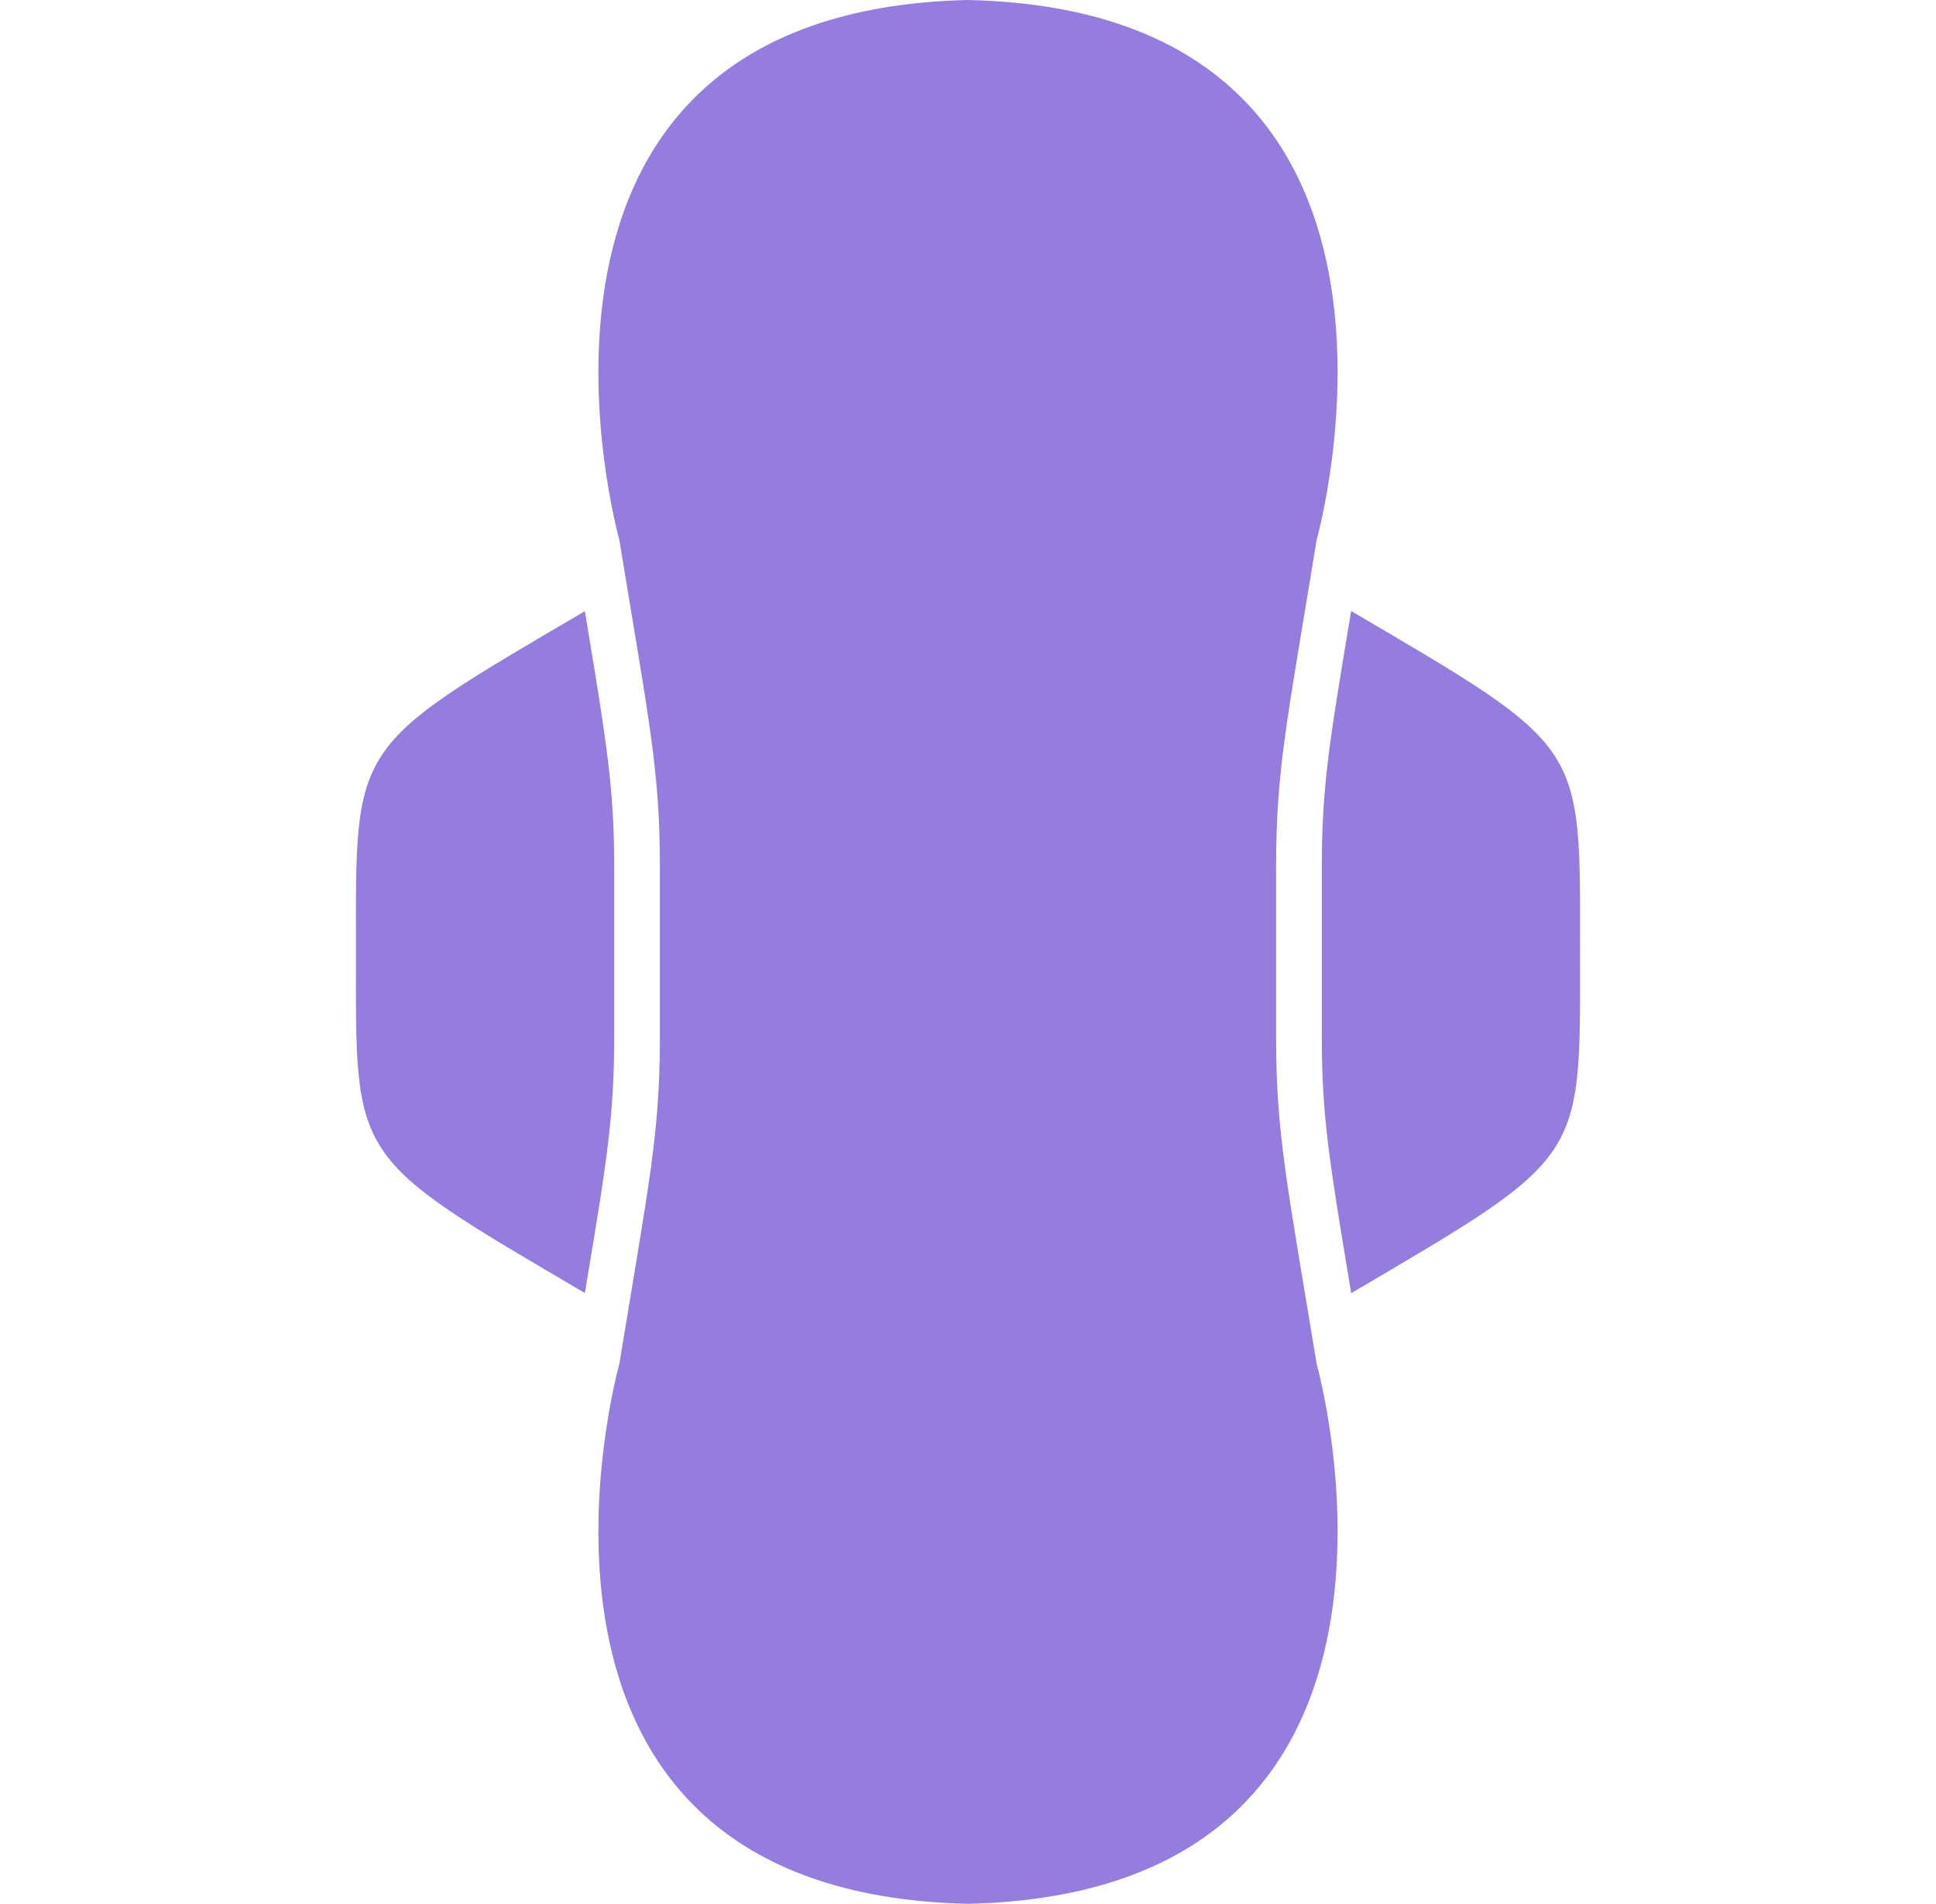
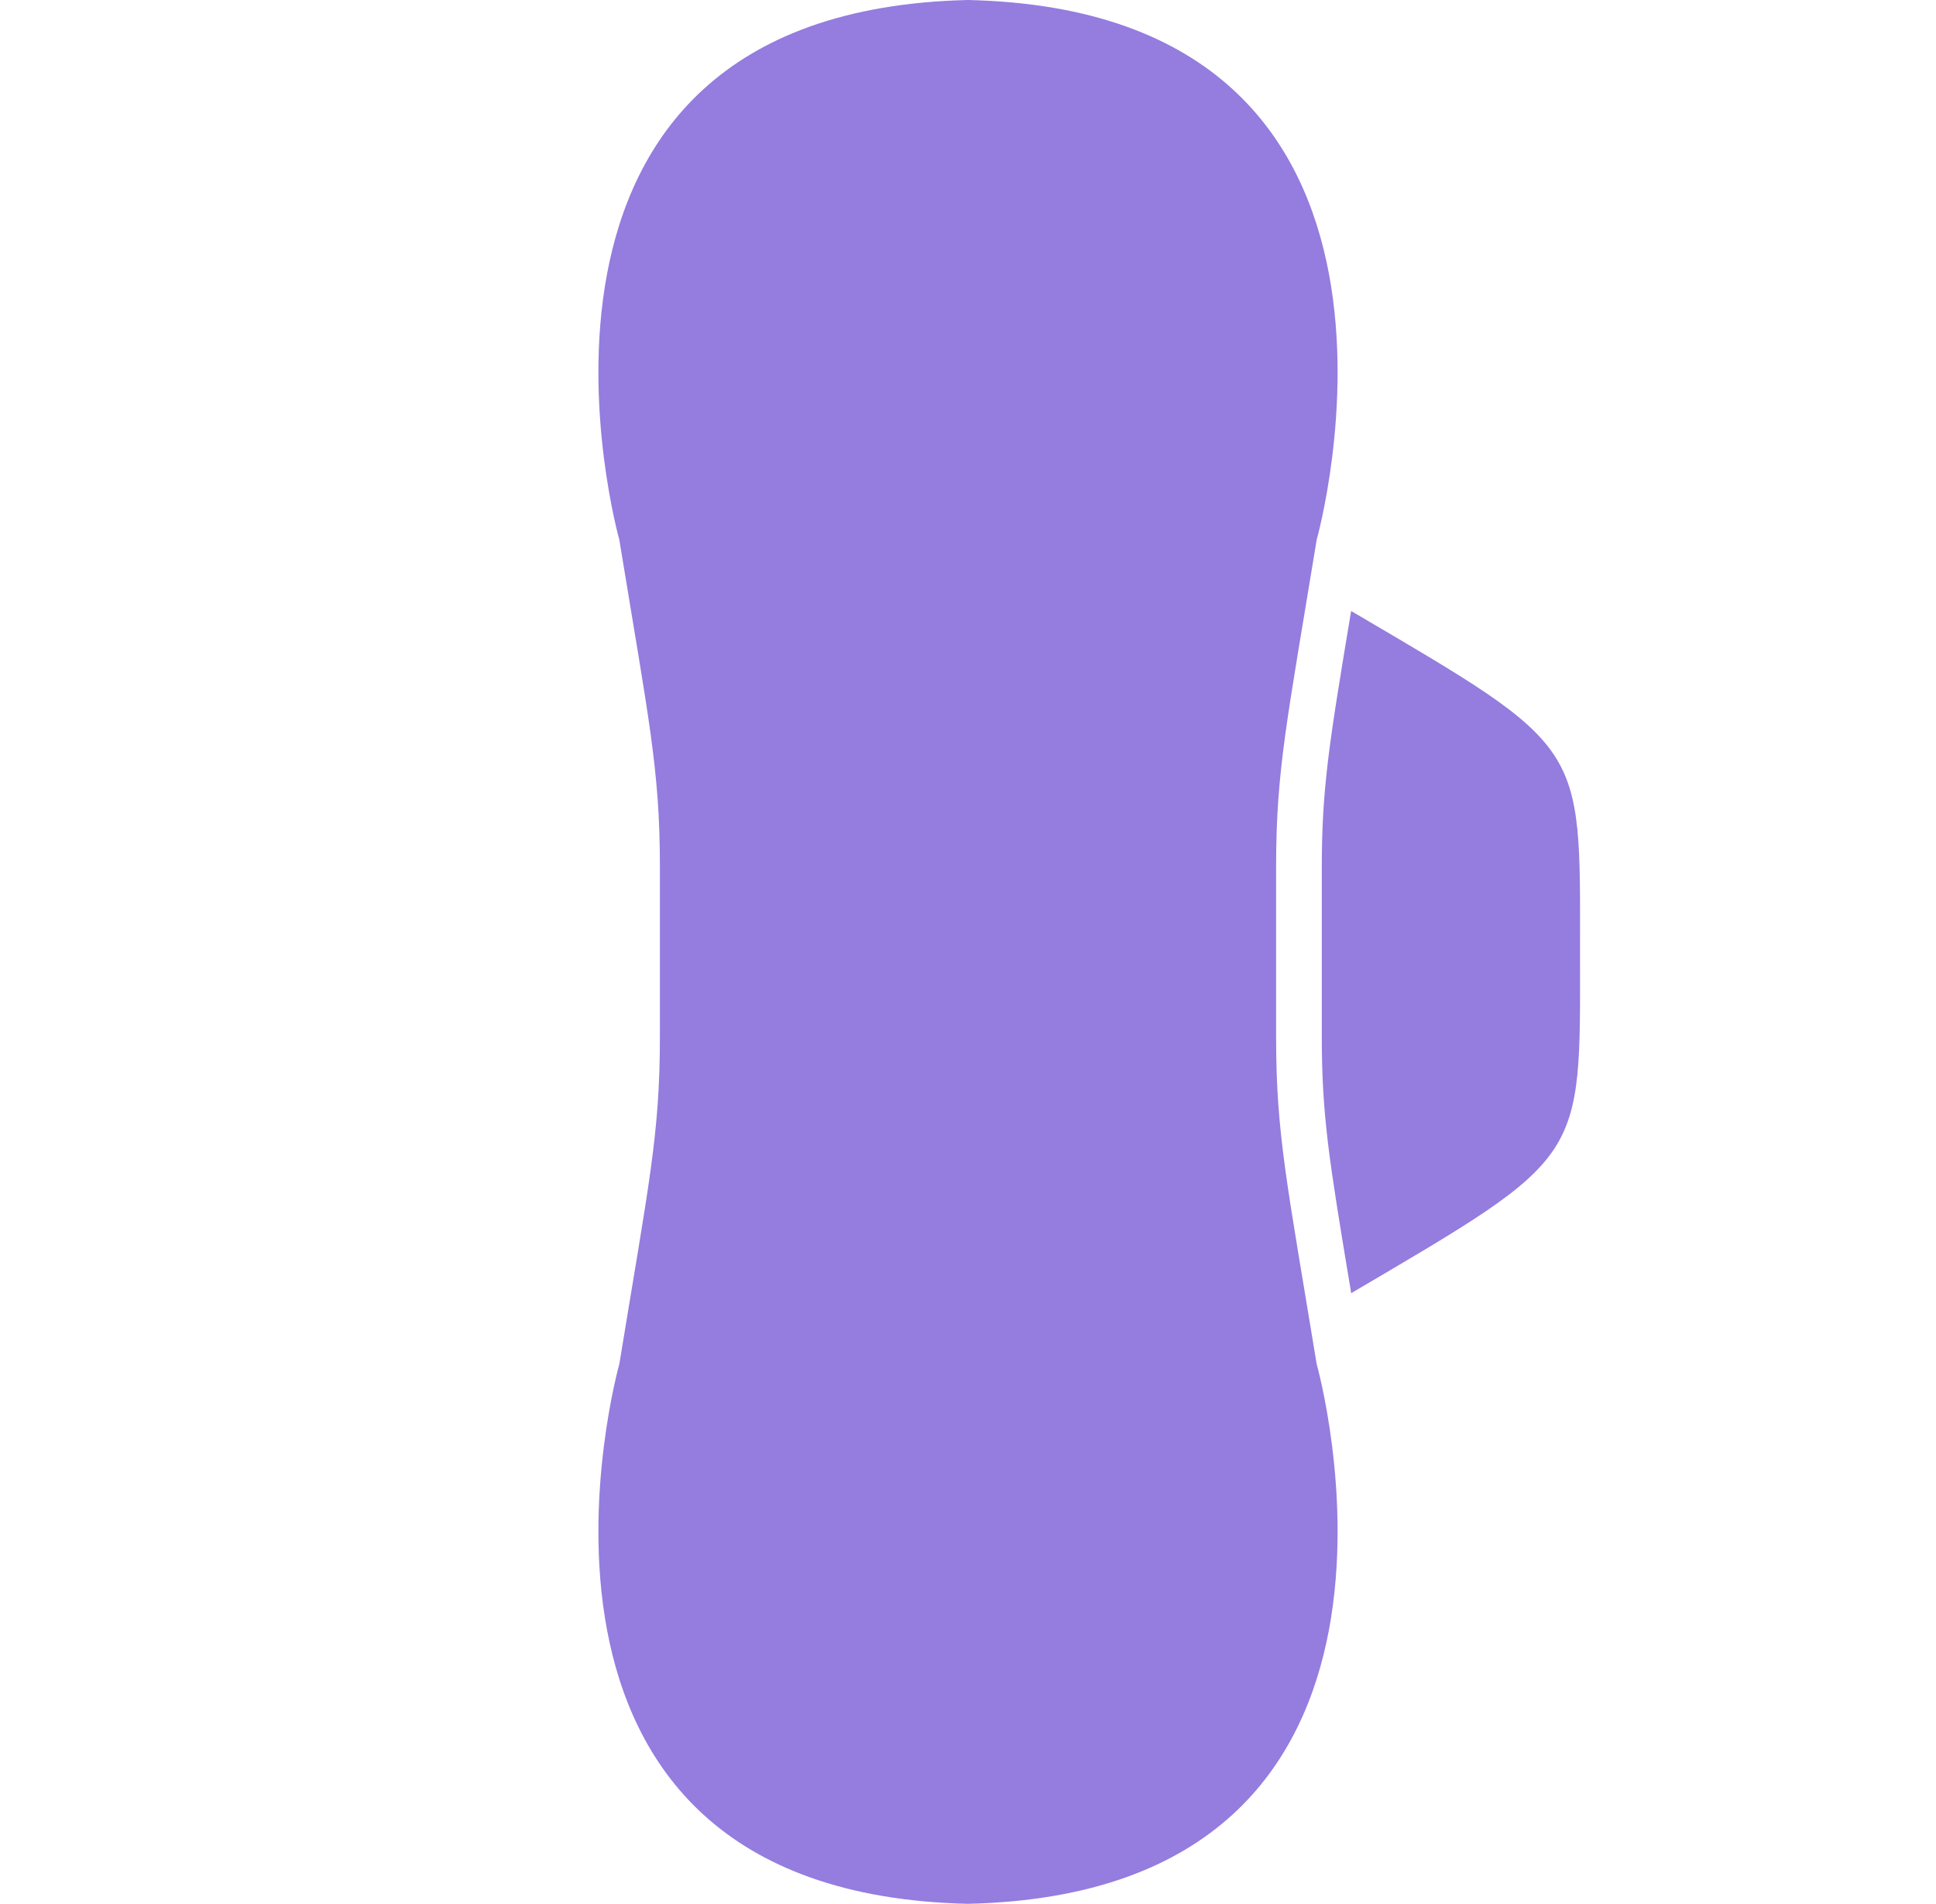
<svg xmlns="http://www.w3.org/2000/svg" width="61" height="60" viewBox="0 0 61 60" fill="none">
  <path d="M40.208 32.694V27.3C40.208 24.252 40.556 22.692 41.486 17.01C41.486 17.01 46.184 0.354 30.5 0C14.816 0.36 19.514 17.01 19.514 17.01C20.444 22.698 20.792 24.258 20.792 27.3V32.694C20.792 35.742 20.444 37.302 19.514 42.984C19.514 42.984 14.816 59.64 30.5 59.994C46.184 59.634 41.486 42.984 41.486 42.984C40.556 37.314 40.208 35.748 40.208 32.694Z" fill="#957CDF" />
-   <path d="M42.572 19.254C42.554 19.35 42.542 19.452 42.524 19.548C41.882 23.394 41.648 24.834 41.648 27.306V32.7C41.648 35.172 41.888 36.612 42.524 40.452C42.542 40.548 42.56 40.65 42.572 40.752C49.976 36.396 49.79 36.618 49.784 30C49.79 23.382 49.976 23.604 42.572 19.254Z" fill="#957CDF" />
-   <path d="M18.476 40.458C19.118 36.612 19.352 35.172 19.352 32.7V27.306C19.352 24.834 19.112 23.394 18.476 19.548C18.458 19.452 18.446 19.356 18.428 19.26C11.024 23.604 11.21 23.382 11.216 30C11.21 36.618 11.024 36.396 18.428 40.746C18.446 40.65 18.464 40.548 18.476 40.458Z" fill="#957CDF" />
+   <path d="M42.572 19.254C41.882 23.394 41.648 24.834 41.648 27.306V32.7C41.648 35.172 41.888 36.612 42.524 40.452C42.542 40.548 42.56 40.65 42.572 40.752C49.976 36.396 49.79 36.618 49.784 30C49.79 23.382 49.976 23.604 42.572 19.254Z" fill="#957CDF" />
</svg>